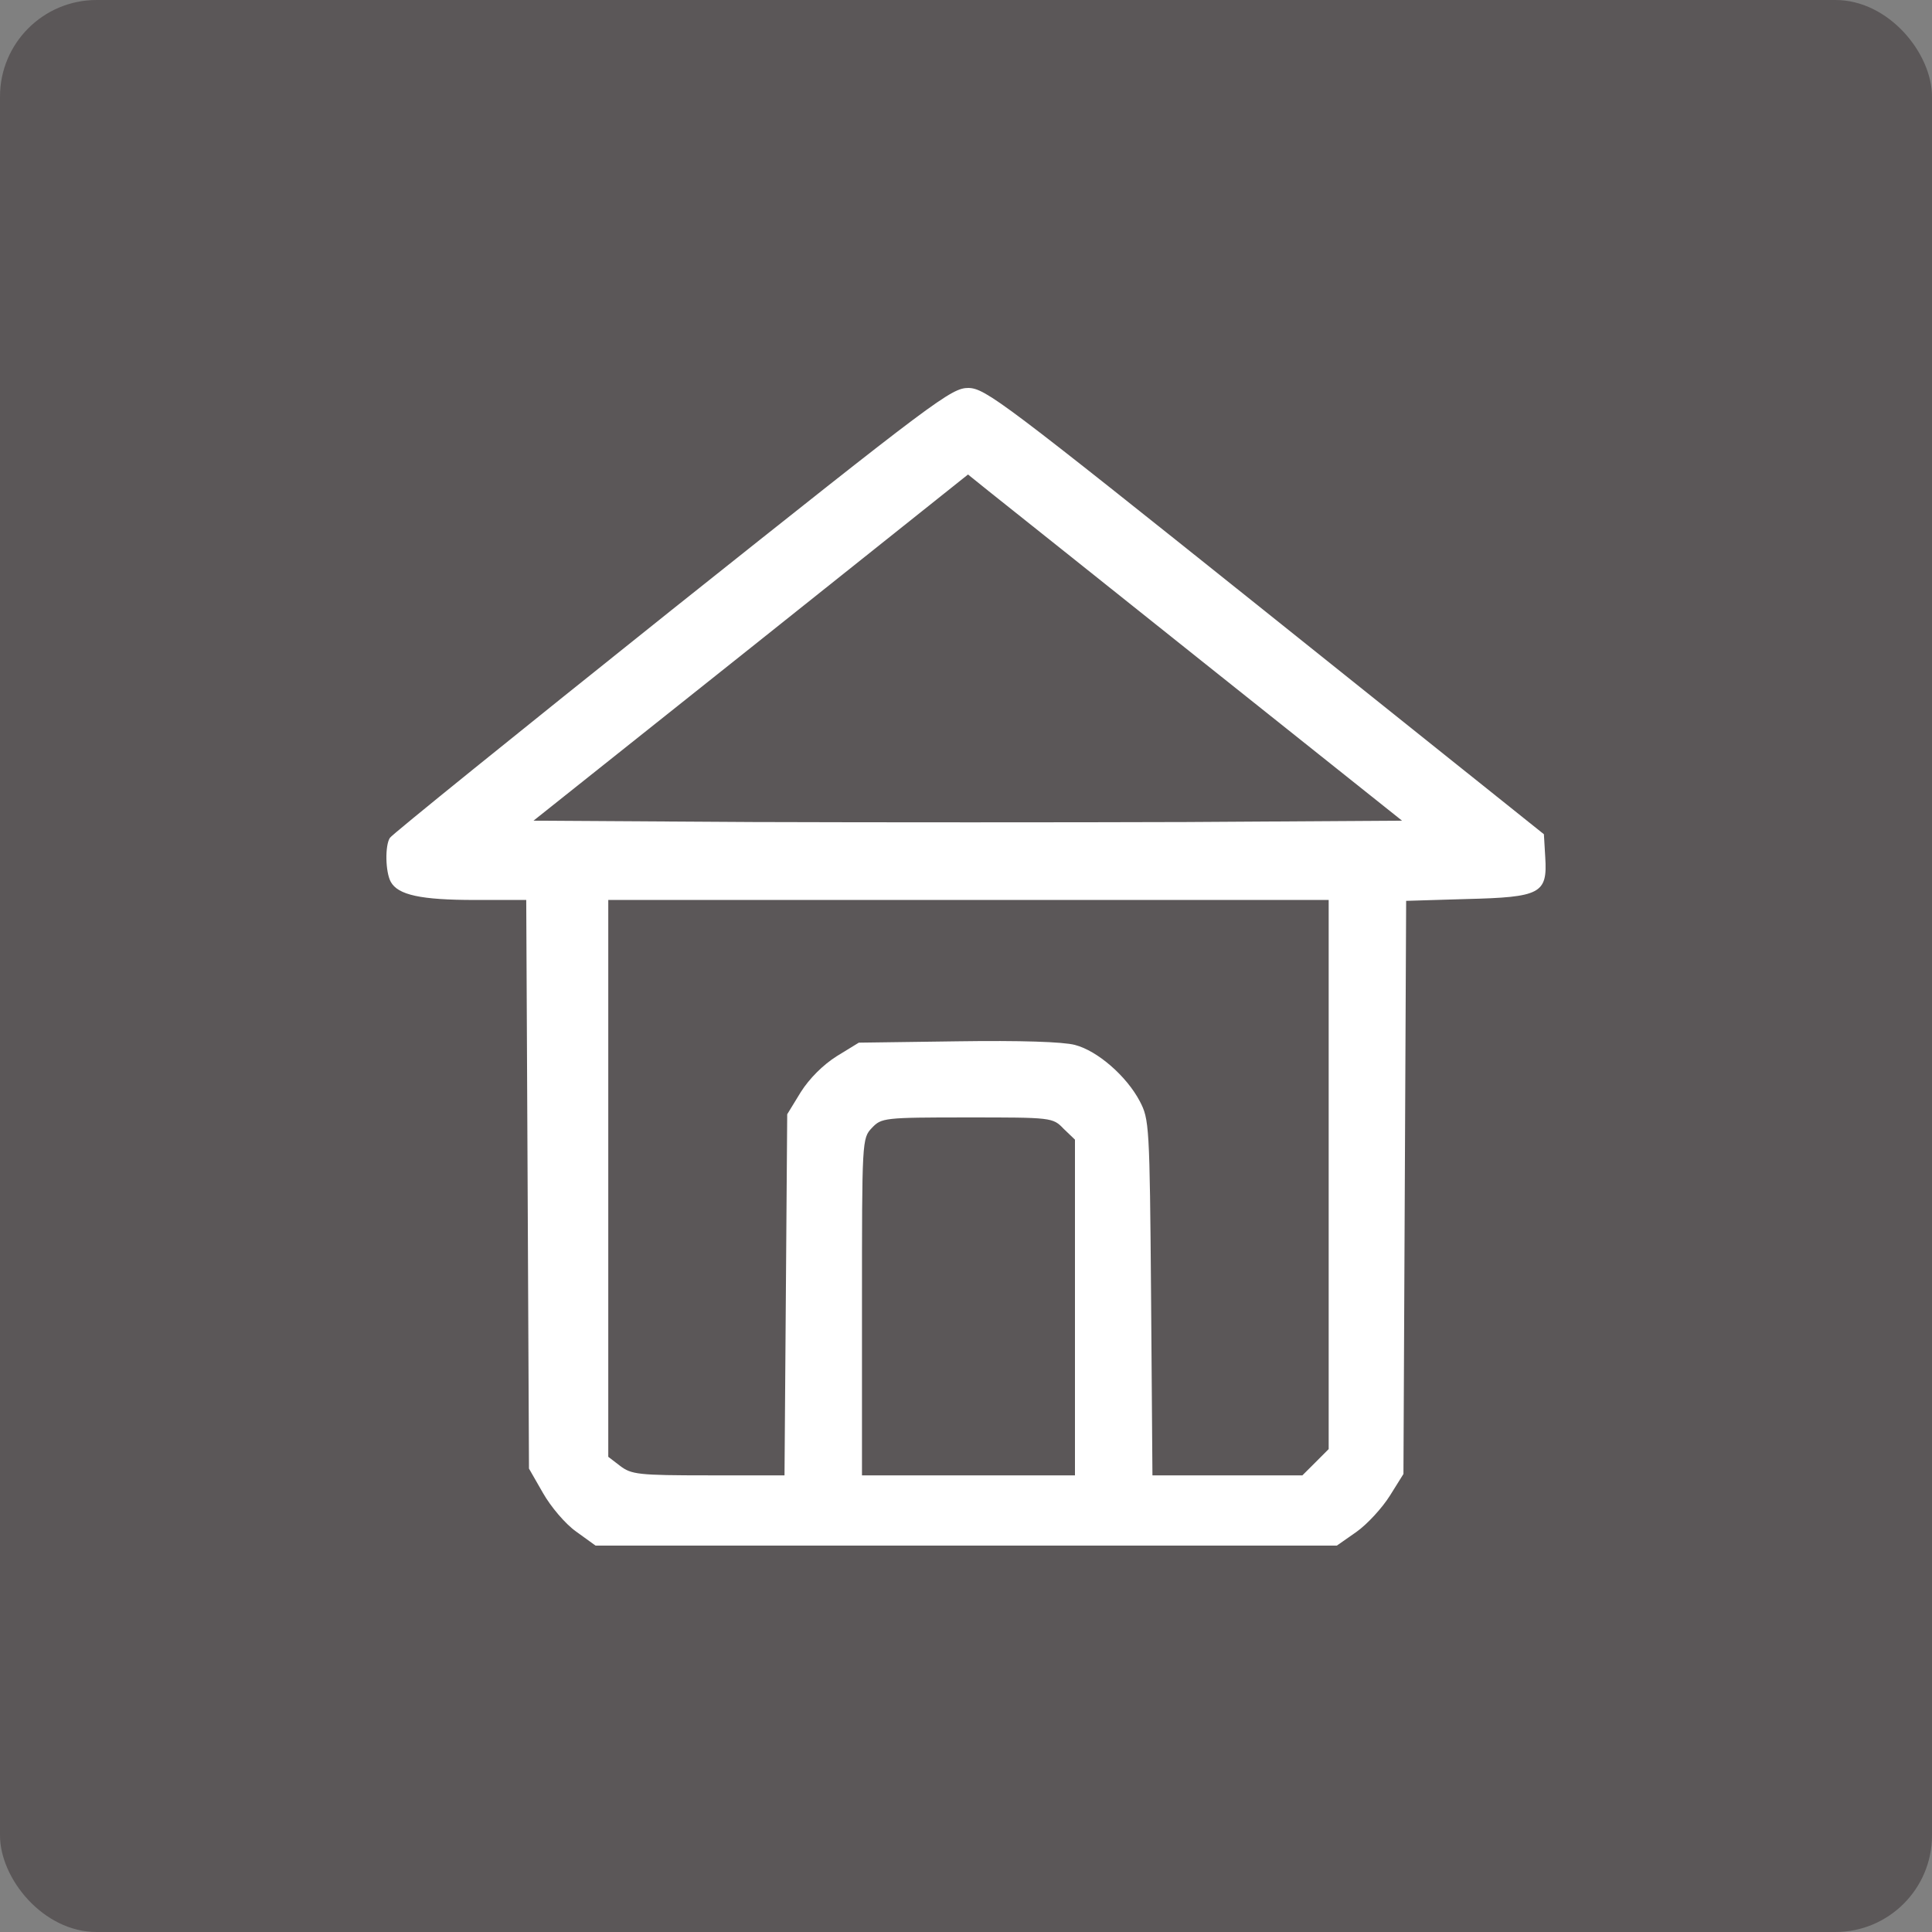
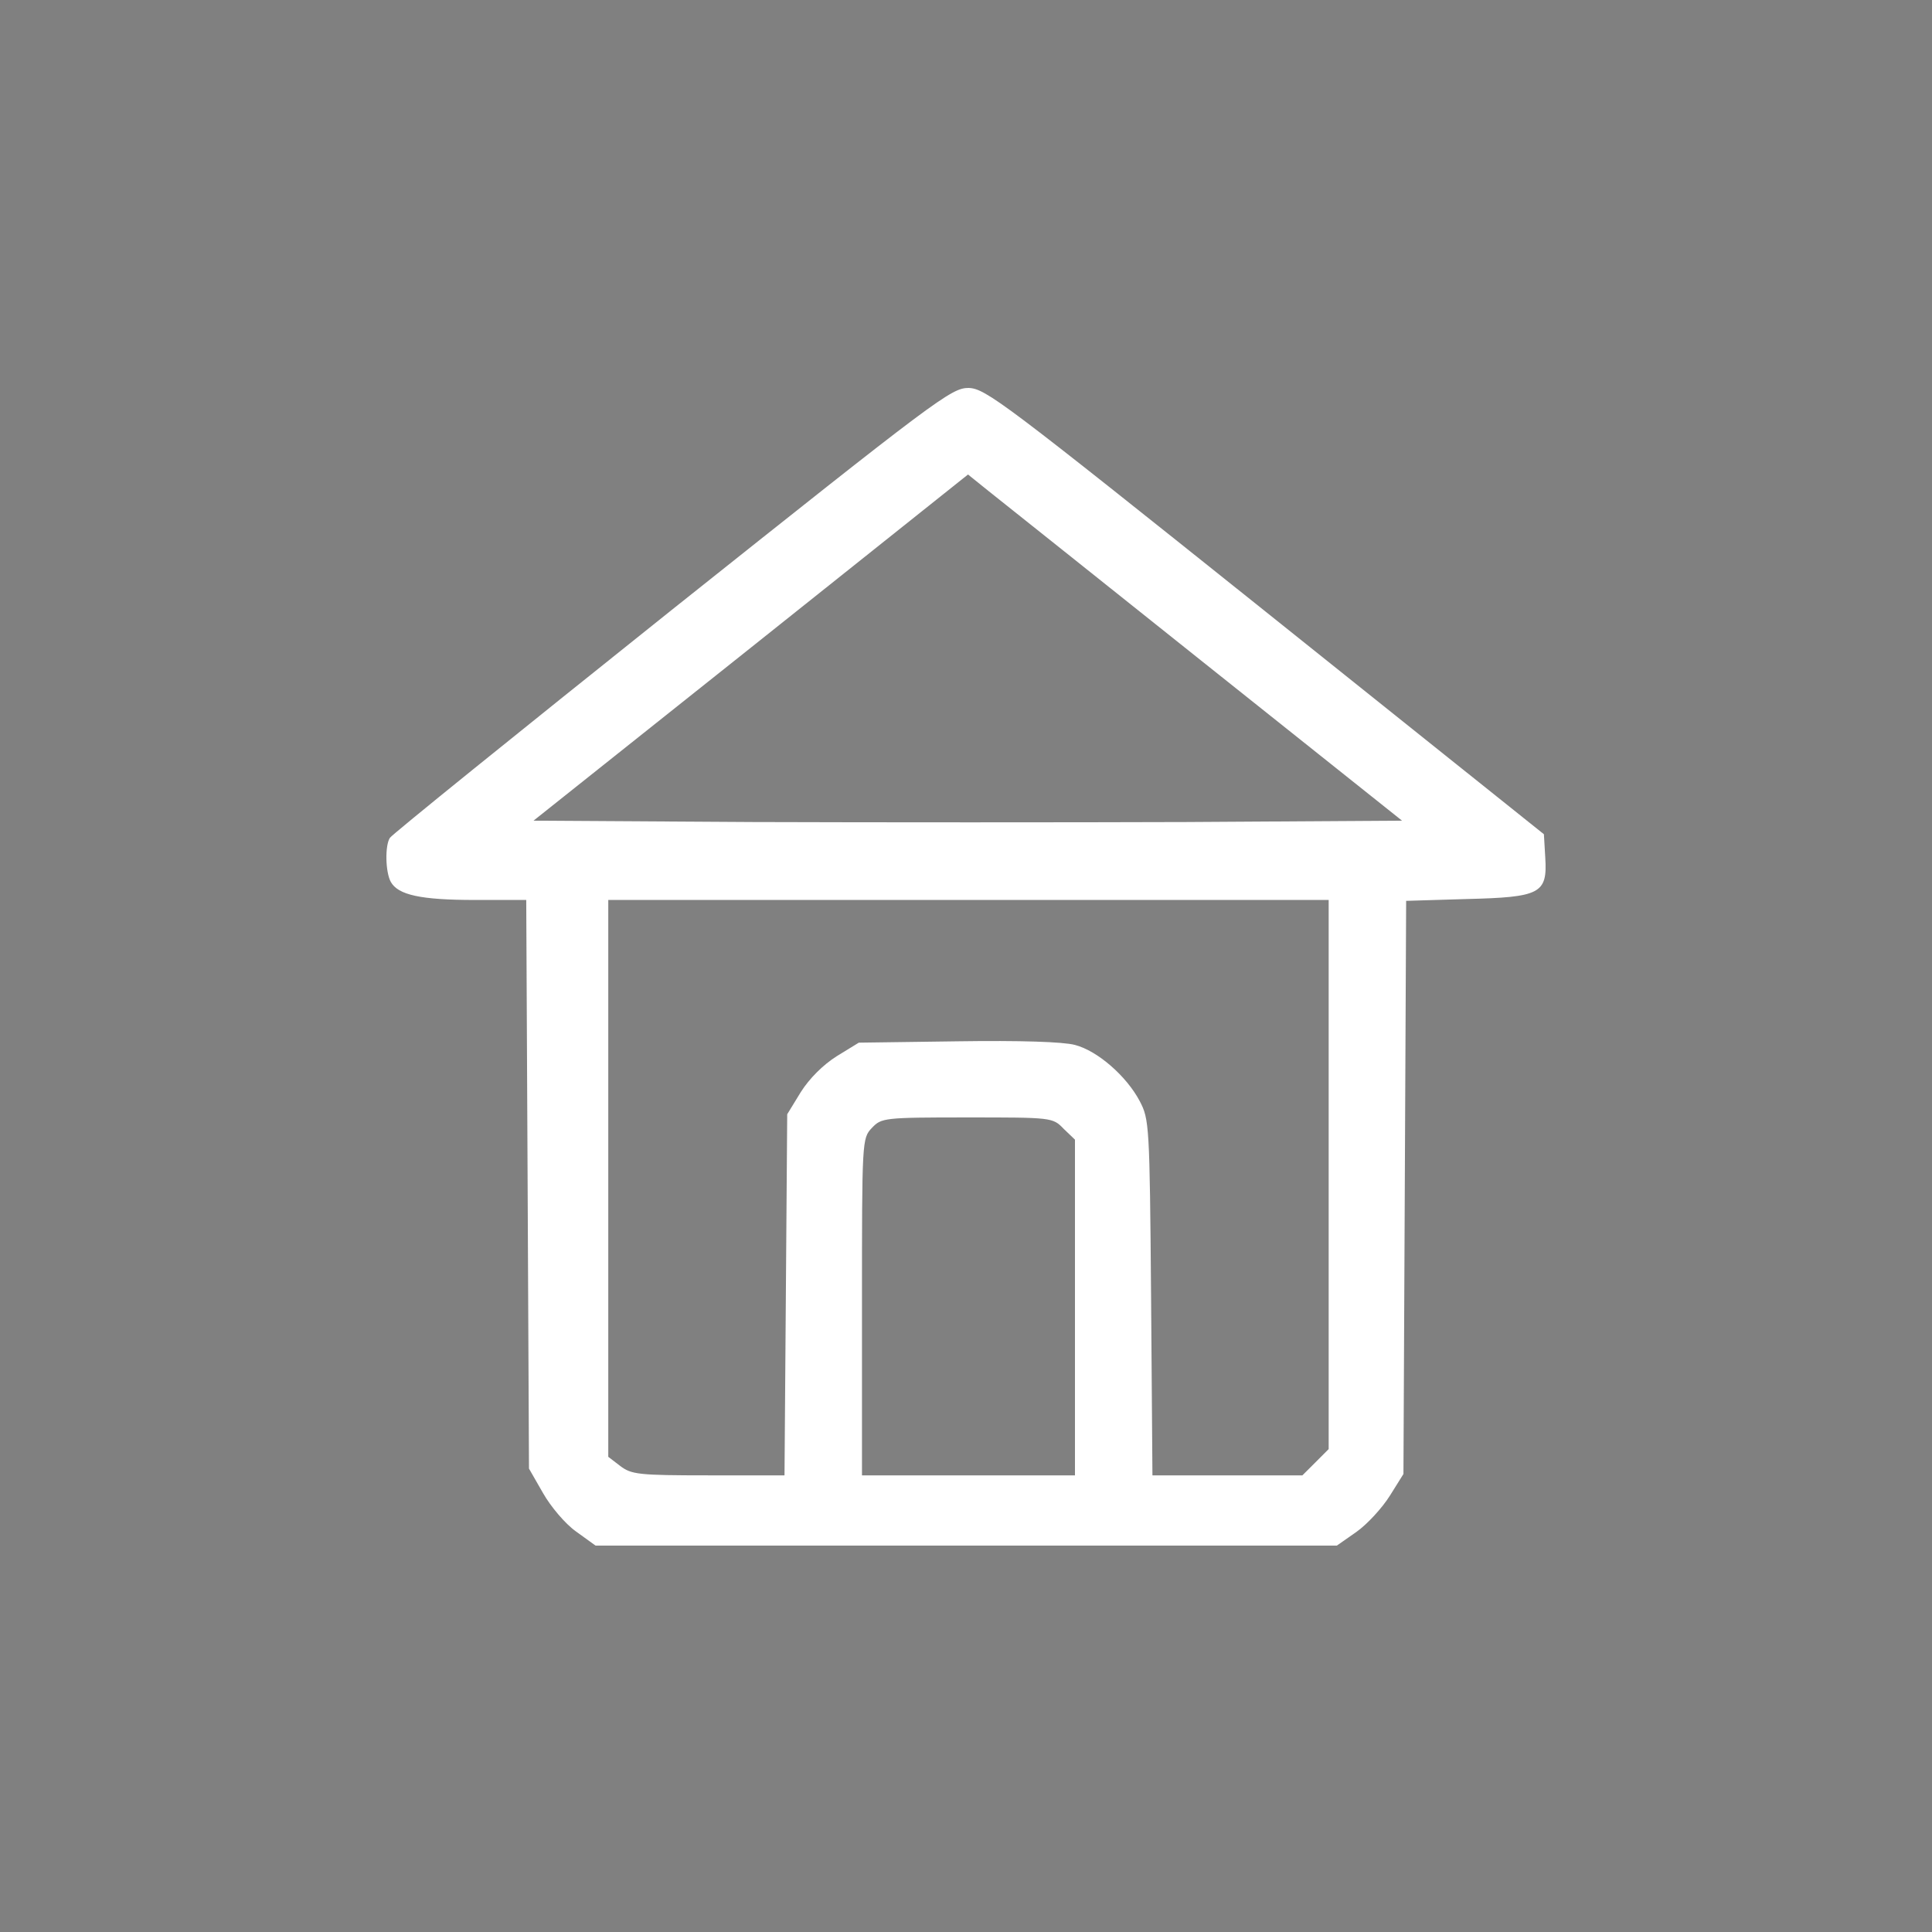
<svg xmlns="http://www.w3.org/2000/svg" viewBox="0 0 50 50" fill="none">
  <rect x="0" y="0" width="50" height="50" fill="#808080" stroke="none" />
-   <rect width="50" height="50" rx="2.5" fill="#5B5758" />
  <path d="M17.383 15.786C13.42 18.952 10.137 21.602 10.09 21.684C9.961 21.883 9.973 22.564 10.113 22.822C10.301 23.162 10.887 23.291 12.294 23.291H13.619L13.655 30.643L13.69 38.007L14.053 38.64C14.253 38.992 14.628 39.437 14.909 39.636L15.413 40H25.005H34.597L35.101 39.648C35.383 39.449 35.77 39.027 35.969 38.71L36.321 38.147L36.356 30.725L36.391 23.314L37.951 23.267C39.874 23.22 40.05 23.126 39.991 22.188L39.956 21.59L32.744 15.821C25.967 10.404 25.509 10.052 25.064 10.04C24.618 10.04 24.231 10.333 17.383 15.786ZM31.208 17.193L36.285 21.239L30.716 21.274C27.643 21.285 22.59 21.285 19.471 21.274L13.807 21.239L19.435 16.759L25.052 12.28L25.591 12.714C25.885 12.948 28.418 14.965 31.208 17.193ZM34.386 30.396V37.502L34.046 37.843L33.706 38.182H31.759H29.825L29.79 33.574C29.754 29.107 29.742 28.966 29.496 28.497C29.156 27.852 28.406 27.195 27.82 27.043C27.515 26.961 26.401 26.925 24.782 26.949L22.226 26.984L21.652 27.336C21.3 27.559 20.948 27.91 20.725 28.262L20.373 28.837L20.338 33.516L20.303 38.182H18.333C16.516 38.182 16.34 38.159 16.047 37.936L15.742 37.702V30.49V23.291H25.064H34.386V30.396ZM27.526 29.212L27.82 29.494V33.844V38.182H25.064H22.308V33.821C22.308 29.505 22.308 29.459 22.566 29.189C22.812 28.931 22.871 28.919 25.029 28.919C27.221 28.919 27.245 28.919 27.526 29.212Z" fill="white" />
</svg>